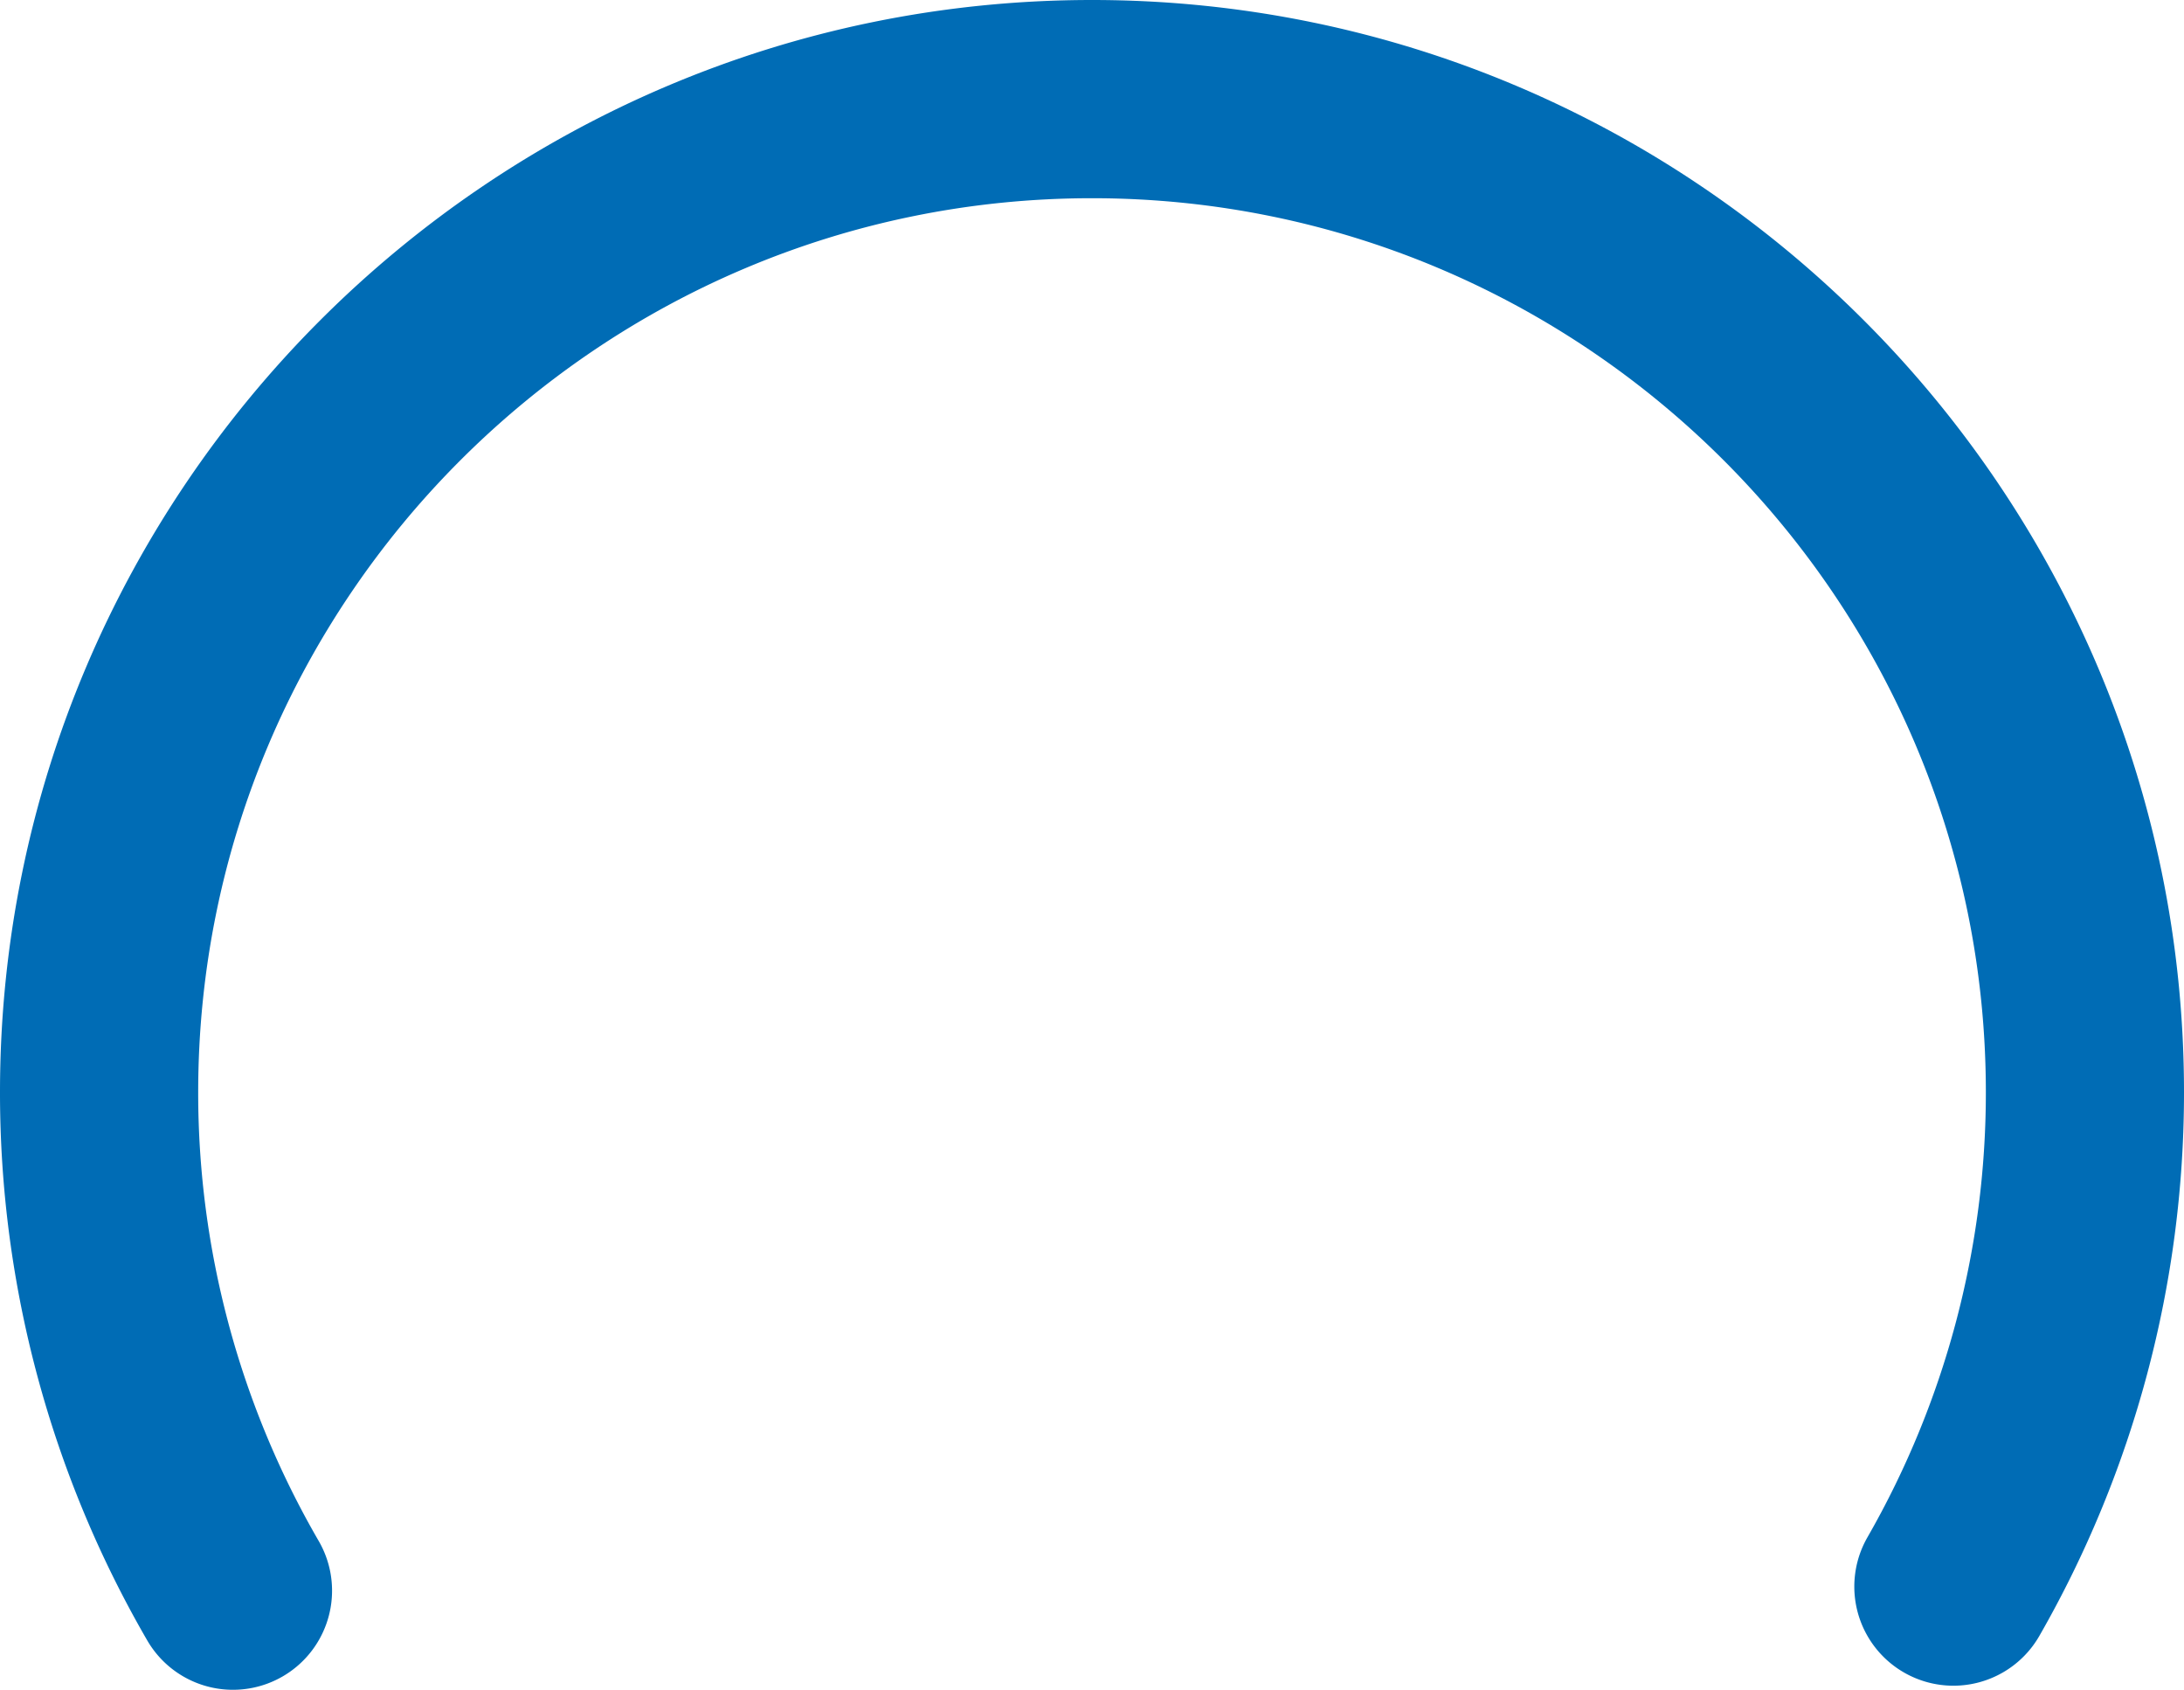
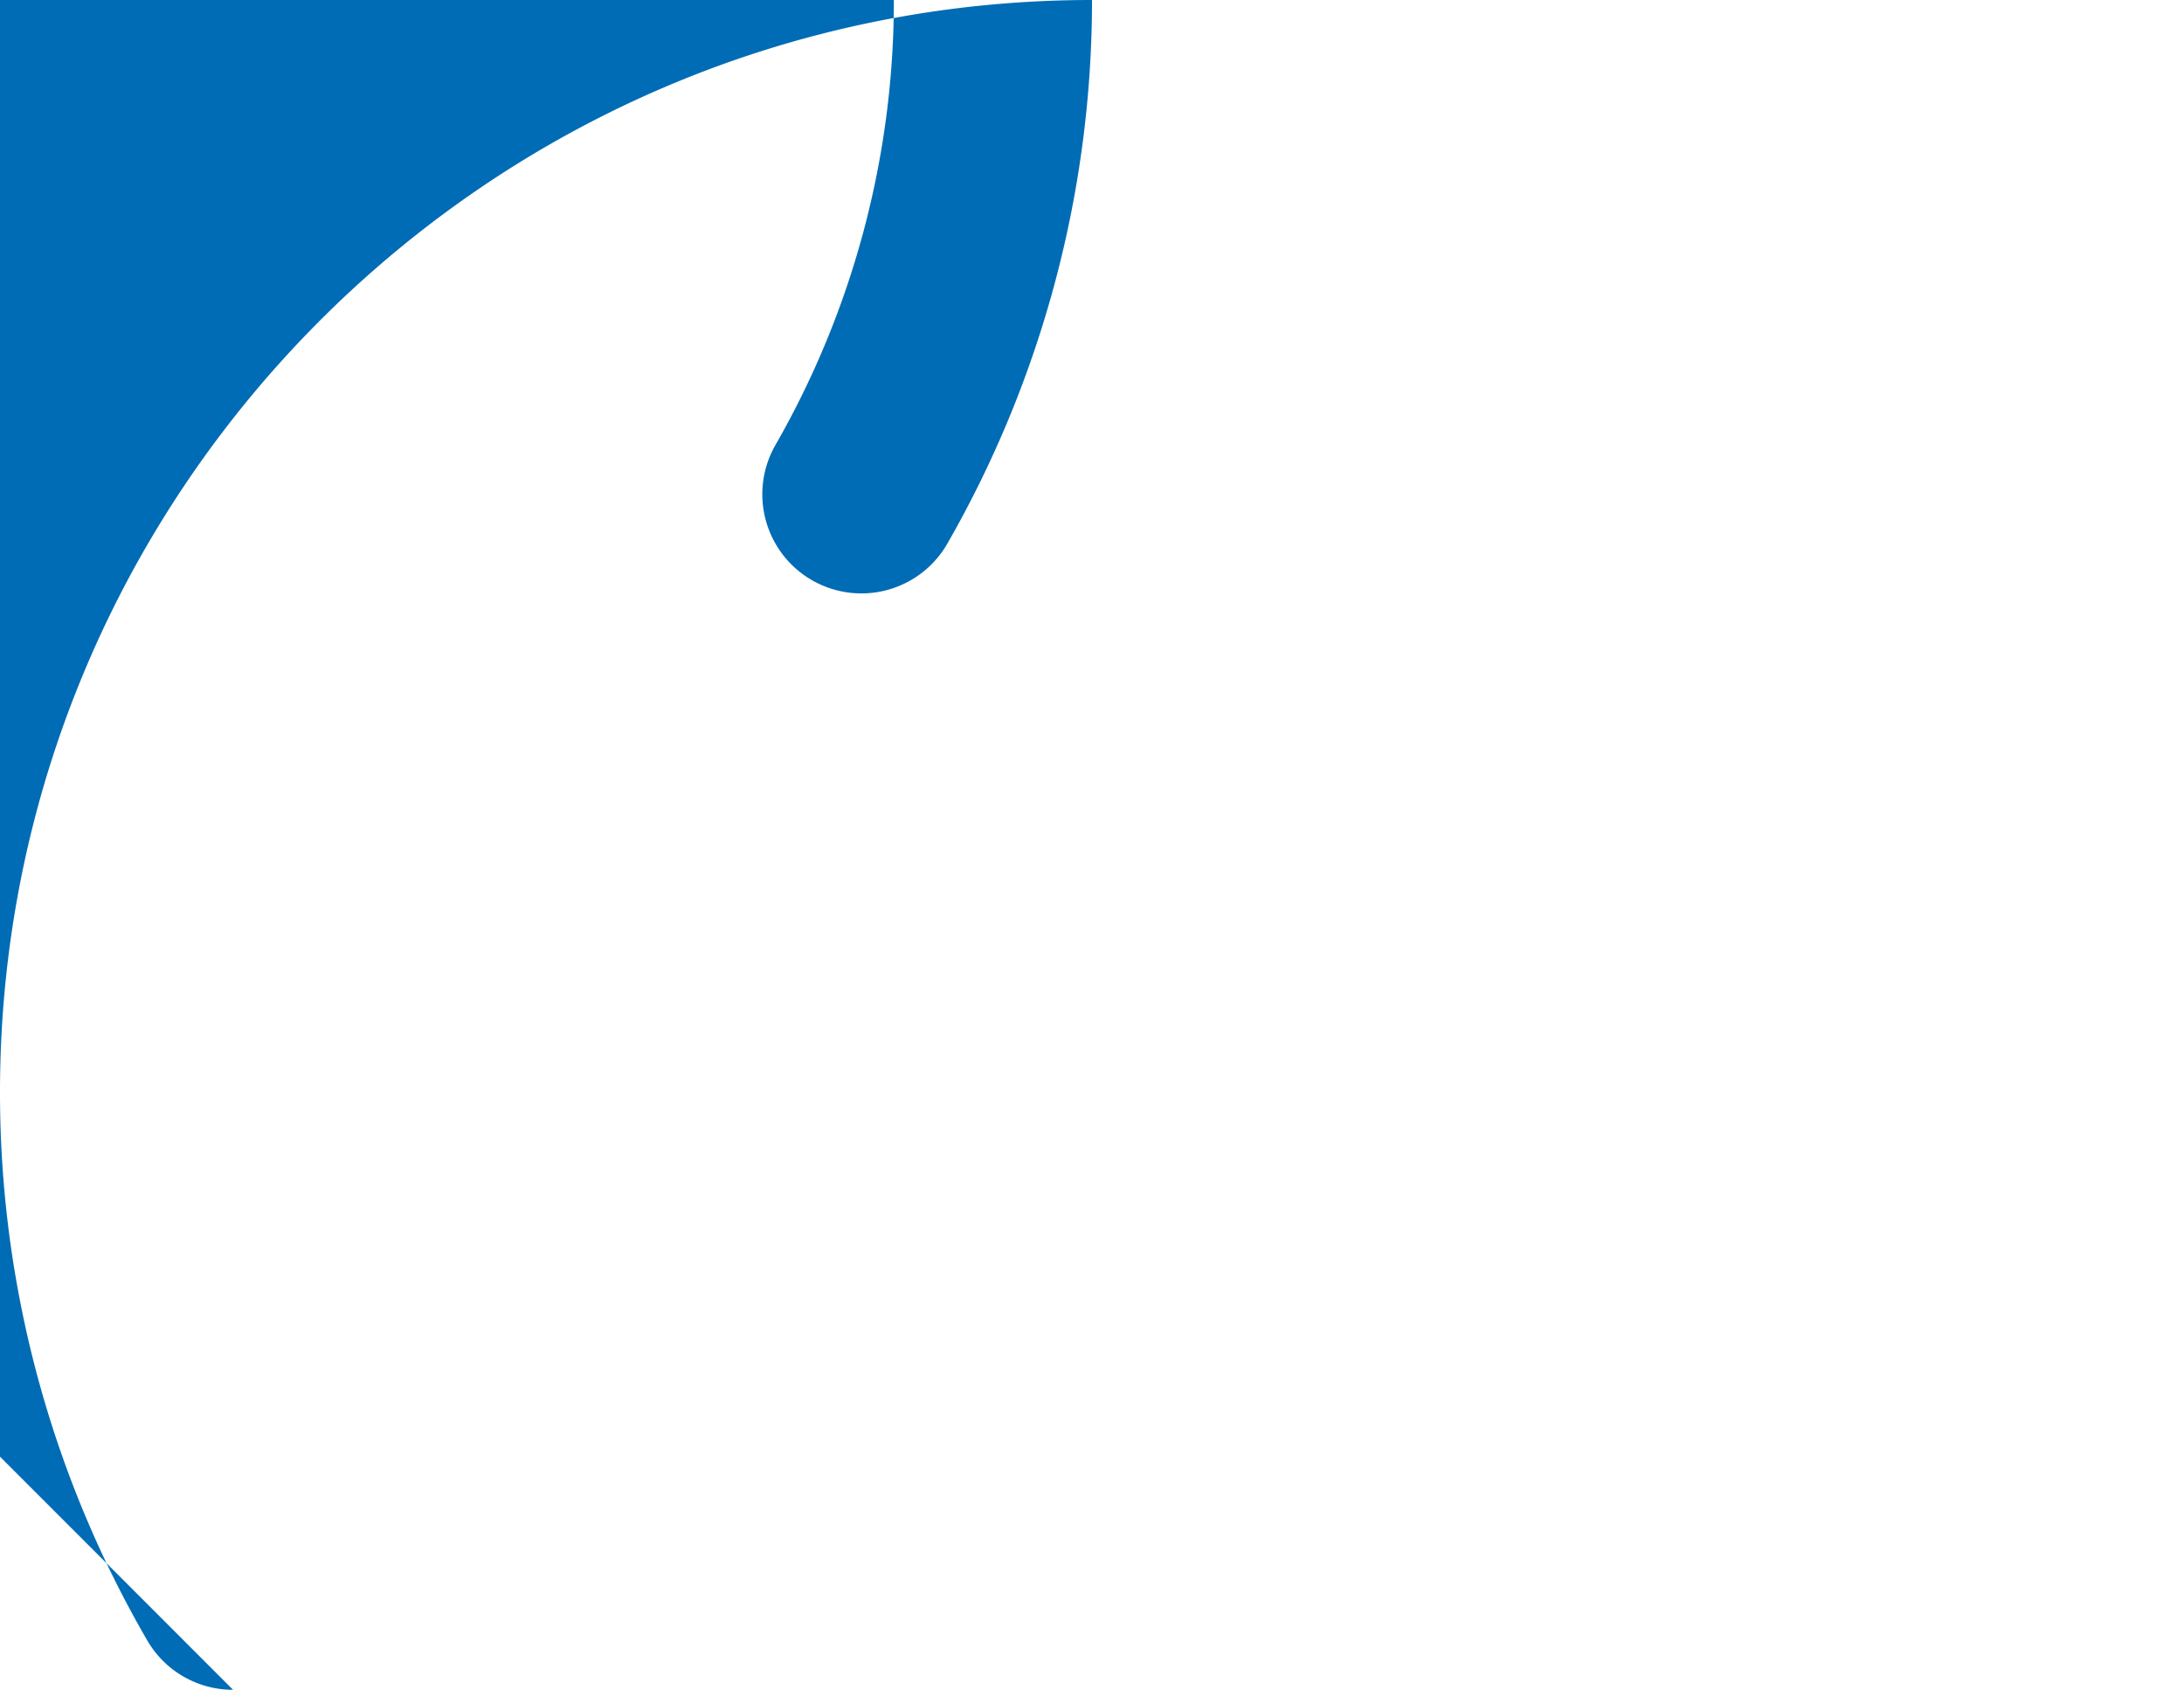
<svg xmlns="http://www.w3.org/2000/svg" width="396.752" height="306.889" viewBox="0 0 396.752 306.889">
-   <path id="Path_96804" data-name="Path 96804" d="M1688.977,306.889a17.994,17.994,0,0,1-15.58-8.958,198.308,198.308,0,0,1-26.755-99.555C1646.642,88.992,1735.633,0,1845.019,0s198.375,88.992,198.375,198.376a198.362,198.362,0,0,1-26.286,98.743,18,18,0,0,1-31.21-17.943,162.309,162.309,0,0,0,21.5-80.8c0-89.535-72.841-162.377-162.375-162.377s-162.377,72.842-162.377,162.377a162.264,162.264,0,0,0,21.88,81.465,18,18,0,0,1-15.545,27.048" transform="translate(-1646.642)" fill="#006cb5" />
+   <path id="Path_96804" data-name="Path 96804" d="M1688.977,306.889a17.994,17.994,0,0,1-15.58-8.958,198.308,198.308,0,0,1-26.755-99.555C1646.642,88.992,1735.633,0,1845.019,0a198.362,198.362,0,0,1-26.286,98.743,18,18,0,0,1-31.21-17.943,162.309,162.309,0,0,0,21.5-80.8c0-89.535-72.841-162.377-162.375-162.377s-162.377,72.842-162.377,162.377a162.264,162.264,0,0,0,21.88,81.465,18,18,0,0,1-15.545,27.048" transform="translate(-1646.642)" fill="#006cb5" />
</svg>